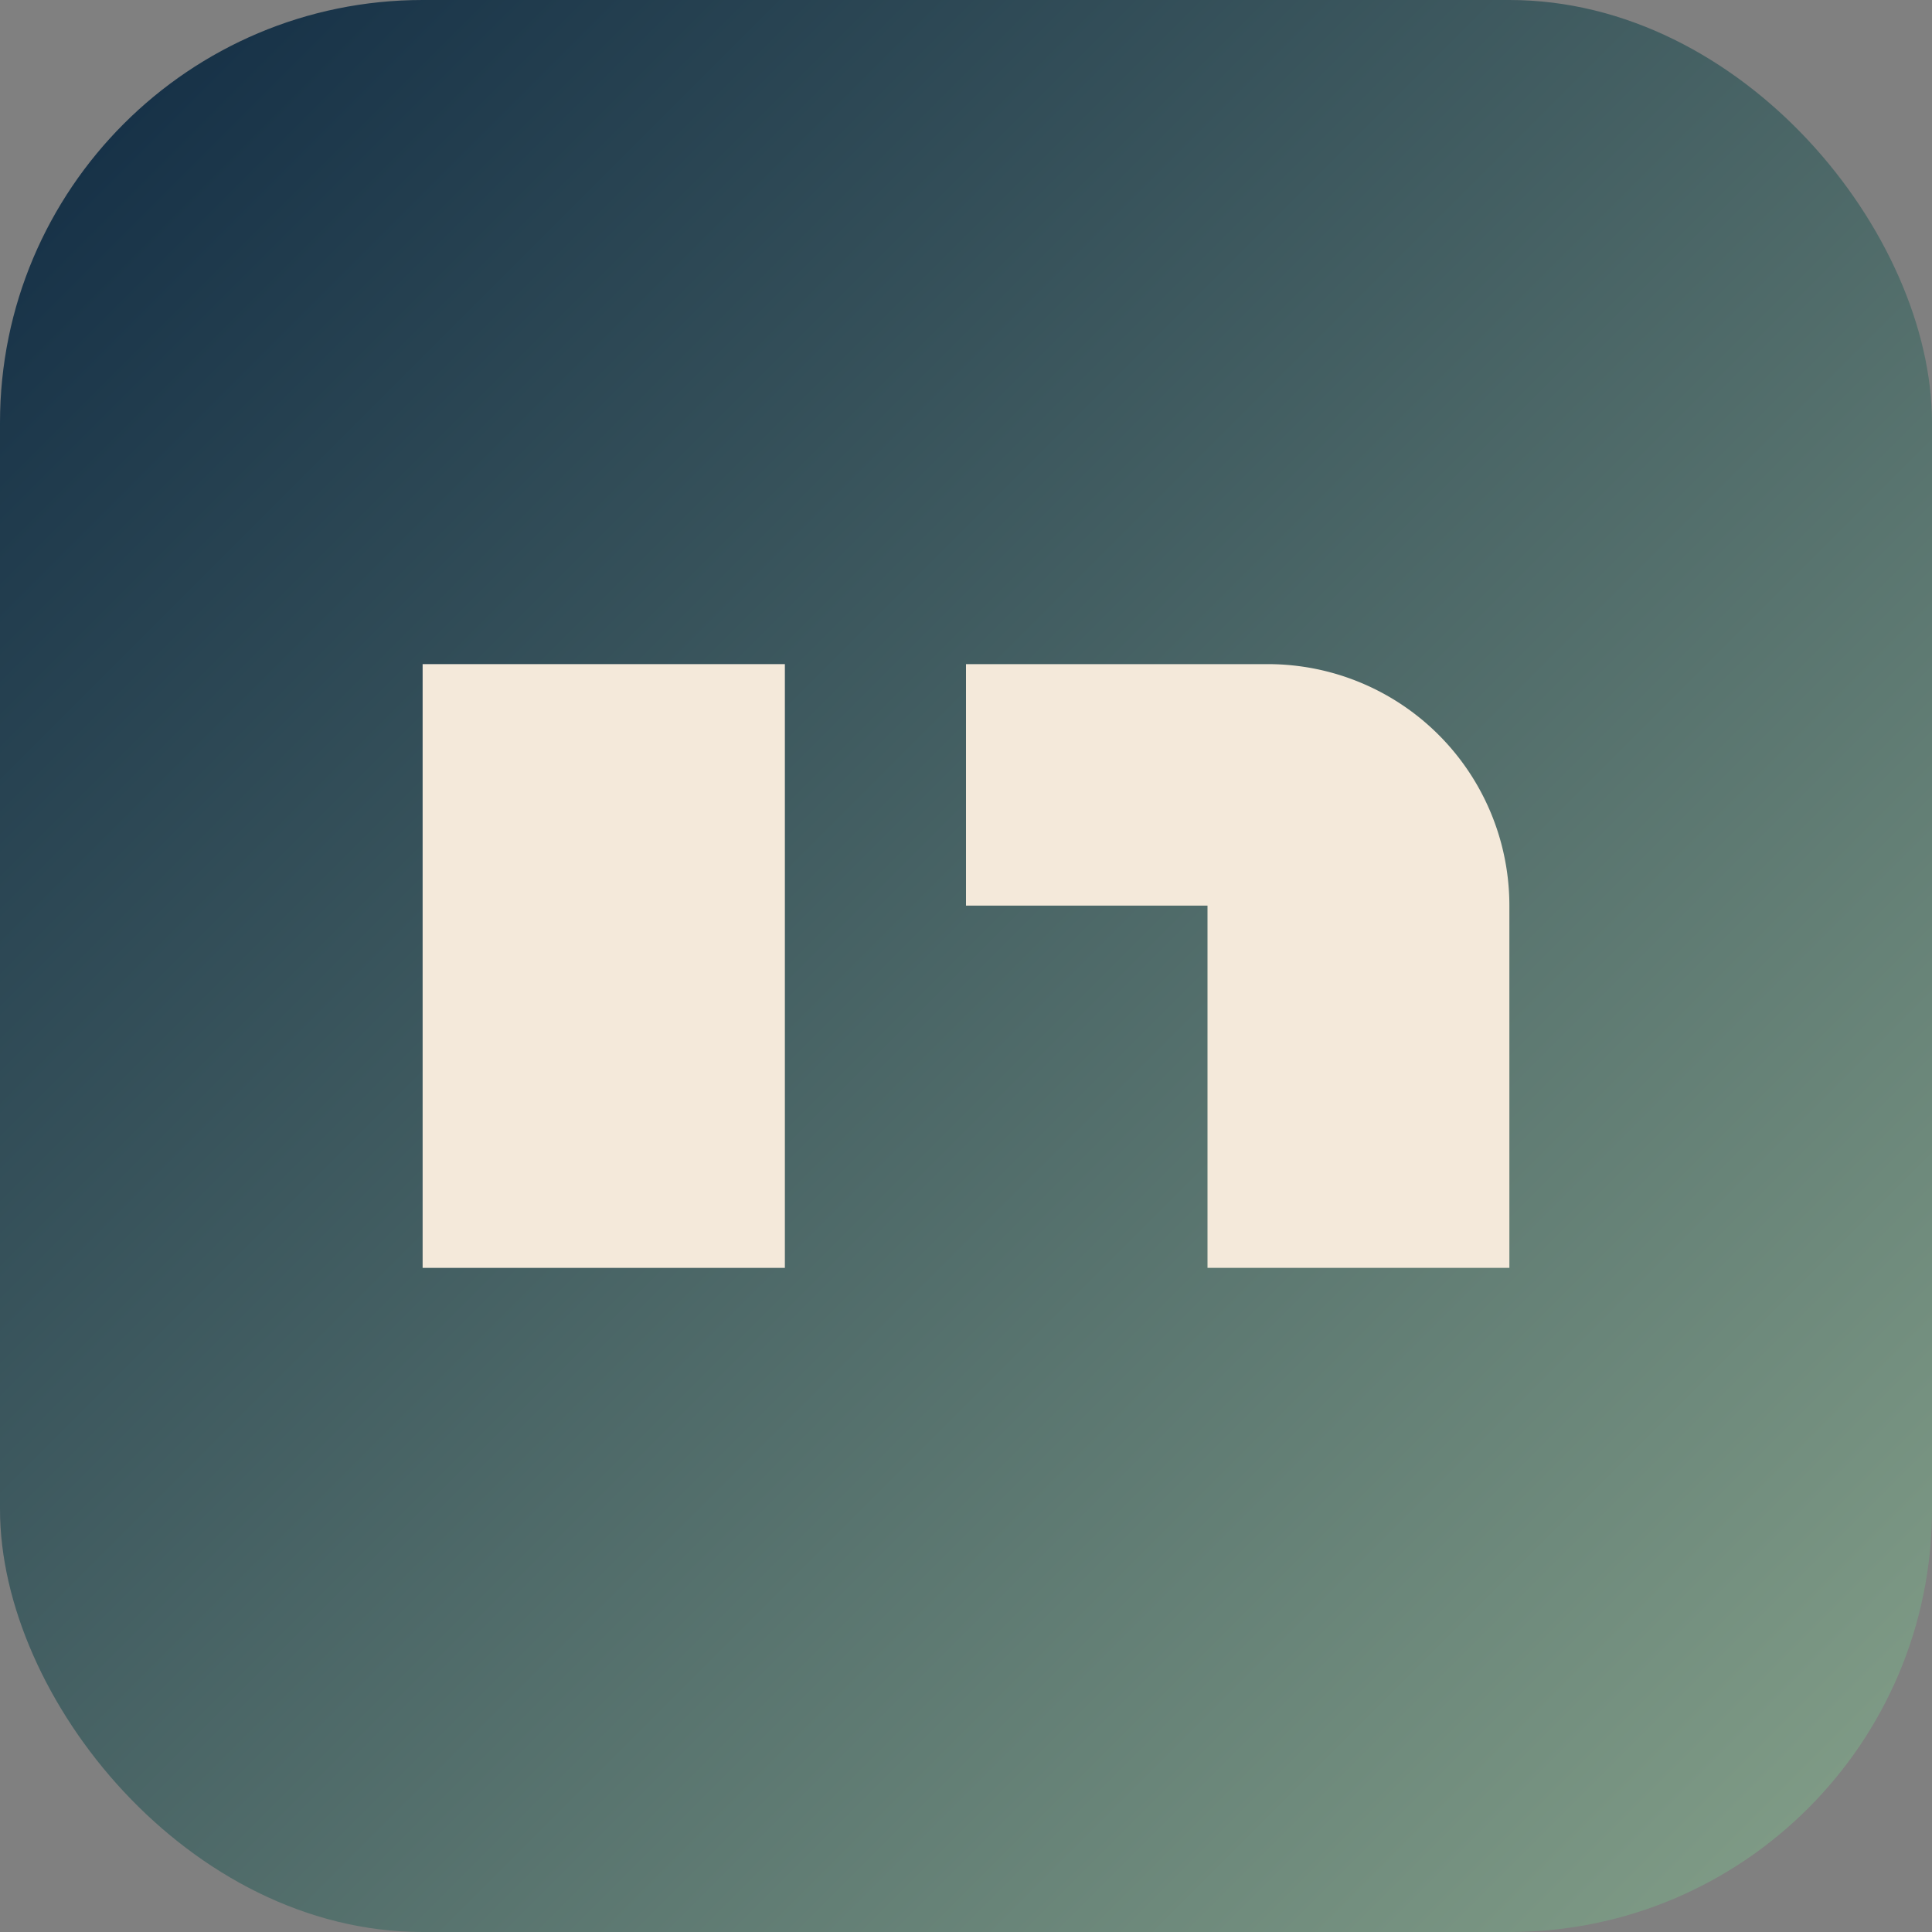
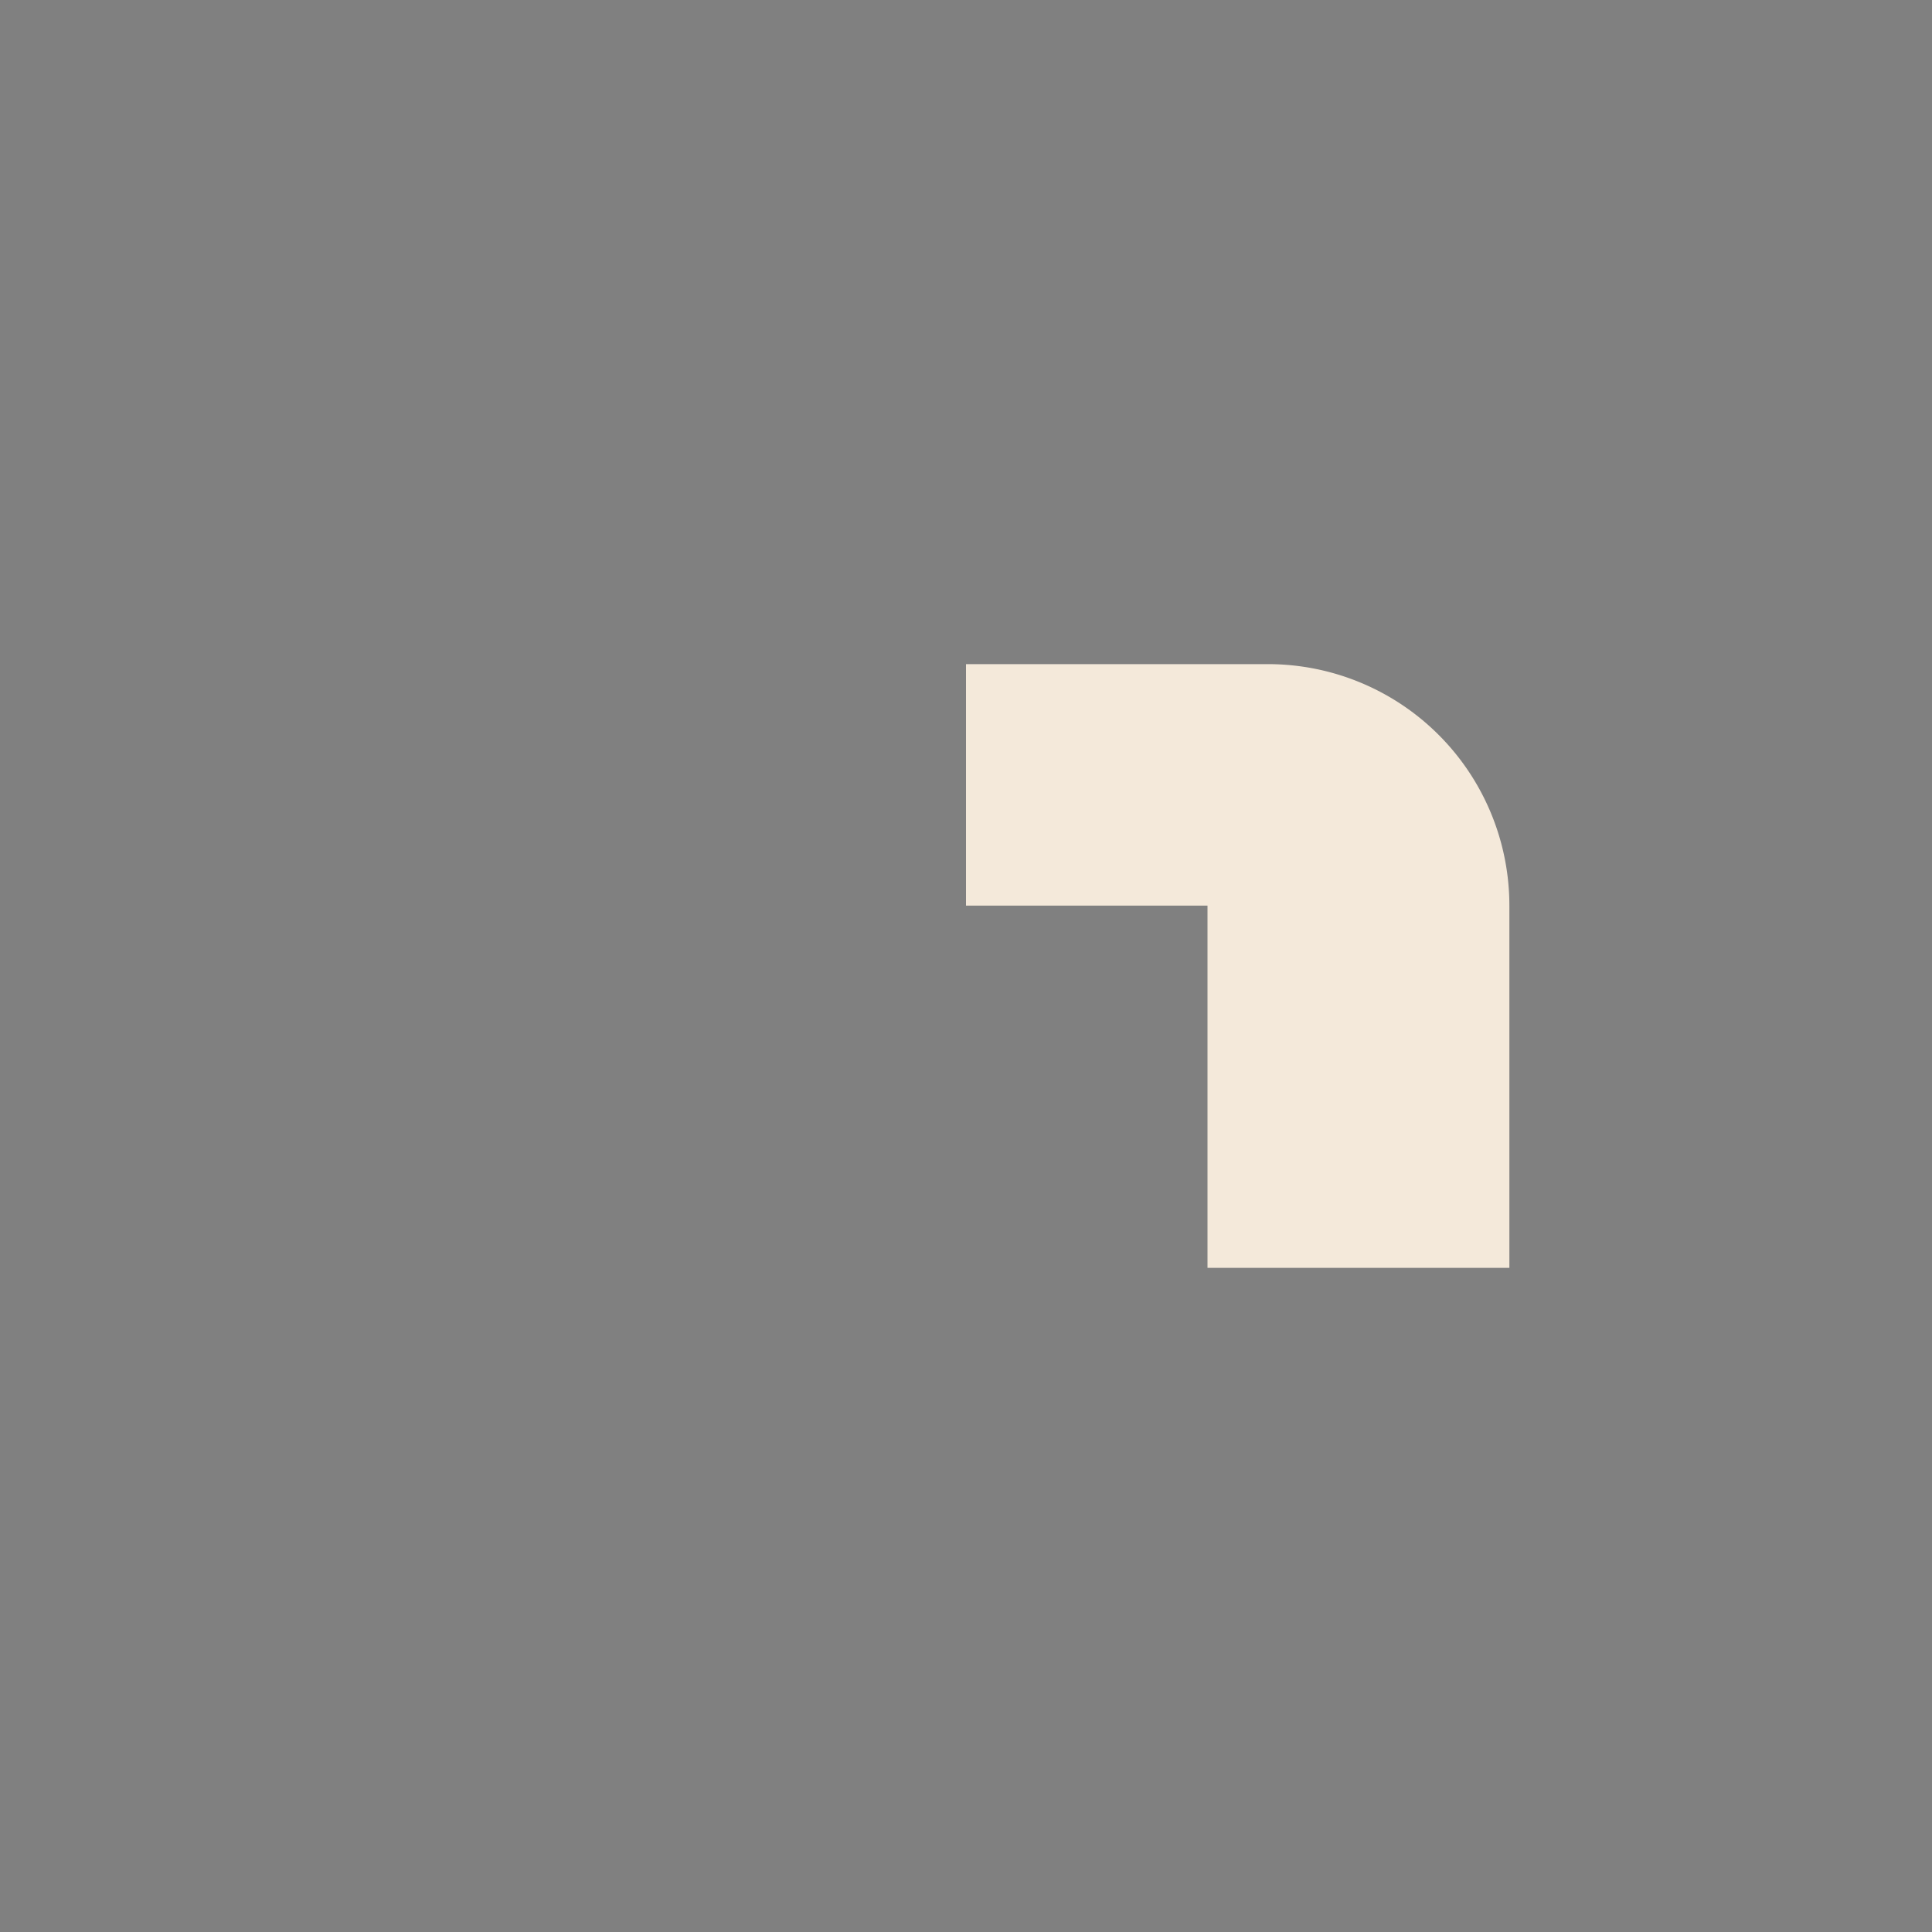
<svg xmlns="http://www.w3.org/2000/svg" viewBox="0 0 64 64">
  <rect x="0" y="0" width="64" height="64" fill="#808080" stroke="none" />
  <defs>
    <linearGradient id="g2" x1="0" y1="0" x2="1" y2="1">
      <stop stop-color="#0F2A43" offset="0" />
      <stop stop-color="#86A28A" offset="1" />
    </linearGradient>
  </defs>
-   <rect rx="14" ry="14" width="64" height="64" fill="url(#g2)" />
  <g fill="#F4E9DA">
-     <path d="M14 22 h12 v20 h-12 z" />
    <path d="M32 22 h10 a8 8 0 0 1 8 8 v12 h-10 v-12 h-8 z" />
  </g>
</svg>